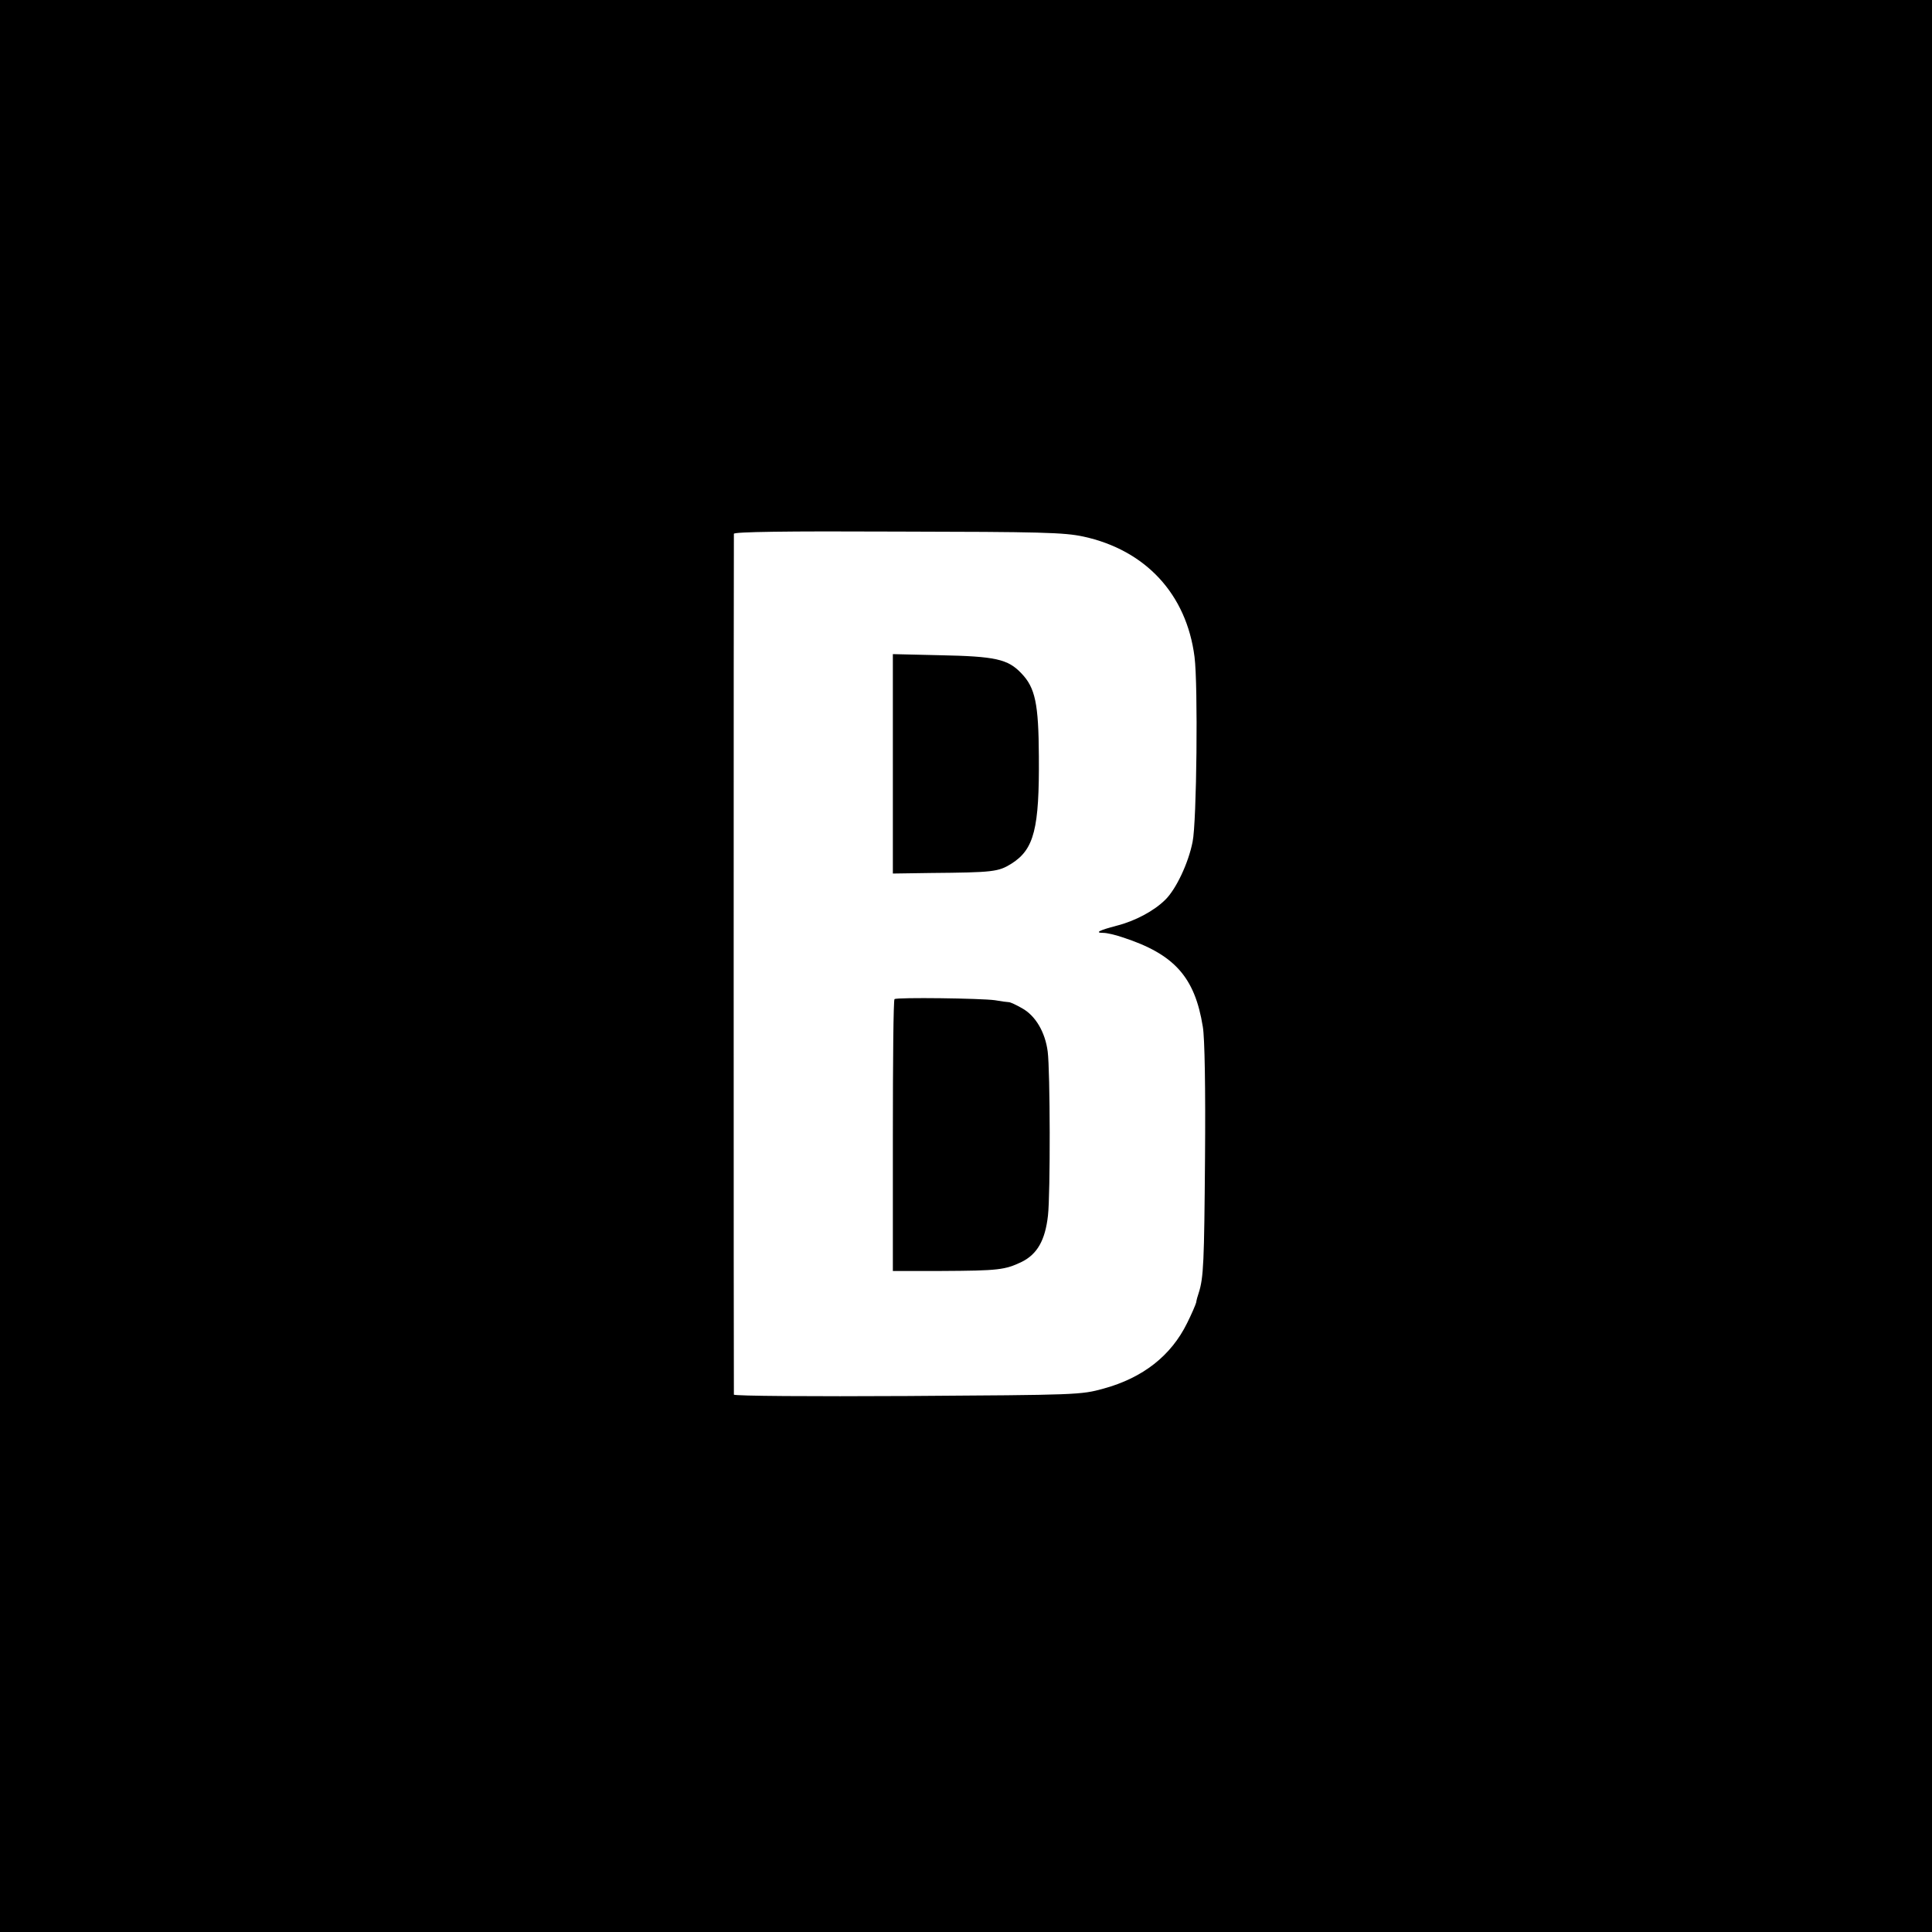
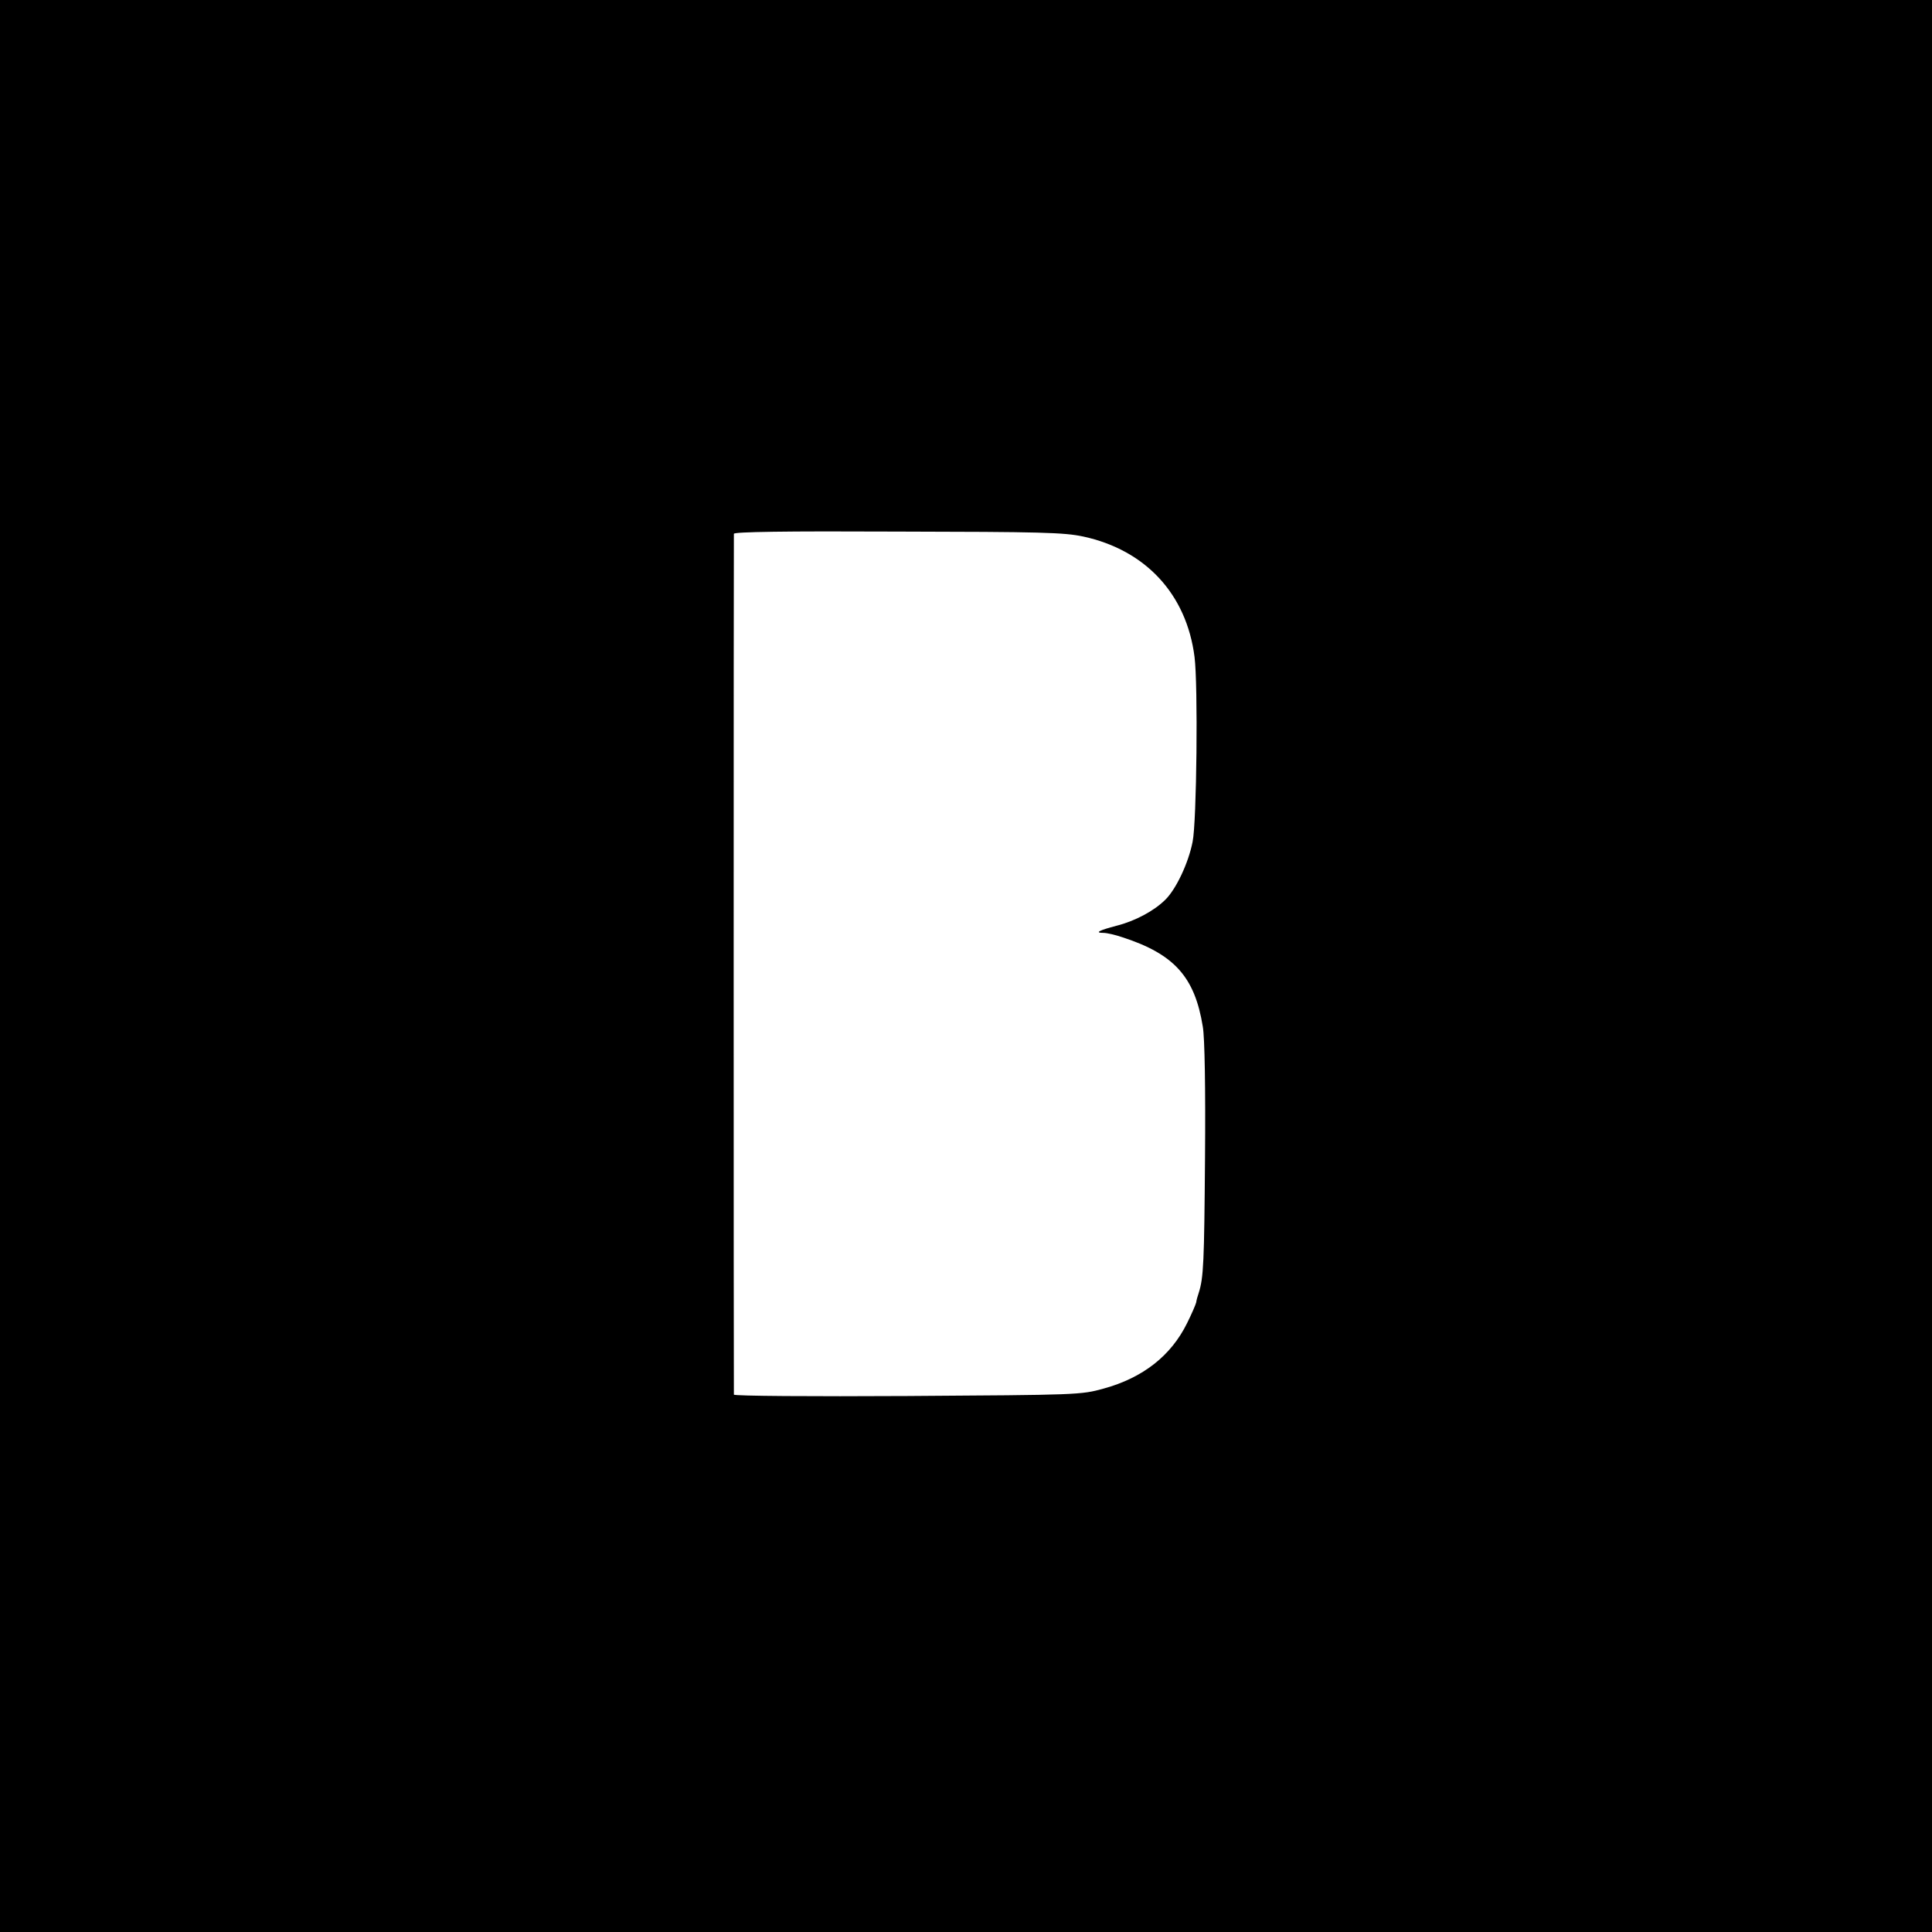
<svg xmlns="http://www.w3.org/2000/svg" version="1.0" width="700pt" height="700pt" viewBox="0 0 700 700" preserveAspectRatio="xMidYMid meet">
  <g transform="translate(0,700) scale(0.1,-0.1)" fill="#000000" stroke="none">
    <path d="M0 3500 l0 -3500 3500 0 3500 0 0 3500 0 3500 -3500 0 -3500 0 0 -3500z m3925 1556 c226 -49 374 -209 403 -436 13 -101 8 -599 -7 -670 -15 -77 -60 -172 -99 -210 -40 -40 -109 -77 -176 -94 -65 -17 -81 -26 -48 -26 12 0 43 -7 69 -16 188 -61 262 -144 291 -324 7 -40 10 -224 8 -475 -3 -379 -5 -434 -23 -490 -4 -11 -8 -26 -9 -34 -2 -8 -16 -41 -33 -75 -58 -118 -160 -198 -302 -237 -83 -23 -93 -23 -711 -27 -346 -2 -628 0 -629 5 -1 11 -1 3105 0 3119 1 7 184 10 594 8 519 -1 602 -3 672 -18z" />
-     <path d="M3235 4233 l0 -398 135 2 c229 2 247 4 295 34 82 52 101 127 99 389 -1 190 -13 248 -63 300 -49 52 -94 62 -296 66 l-170 4 0 -397z" />
-     <path d="M3241 3380 c-4 -3 -6 -225 -6 -495 l0 -490 175 0 c209 1 231 4 292 33 56 28 85 78 95 168 9 79 8 525 -1 594 -9 70 -44 130 -93 157 -21 12 -42 22 -48 22 -5 0 -28 3 -50 7 -50 7 -355 11 -364 4z" />
  </g>
</svg>